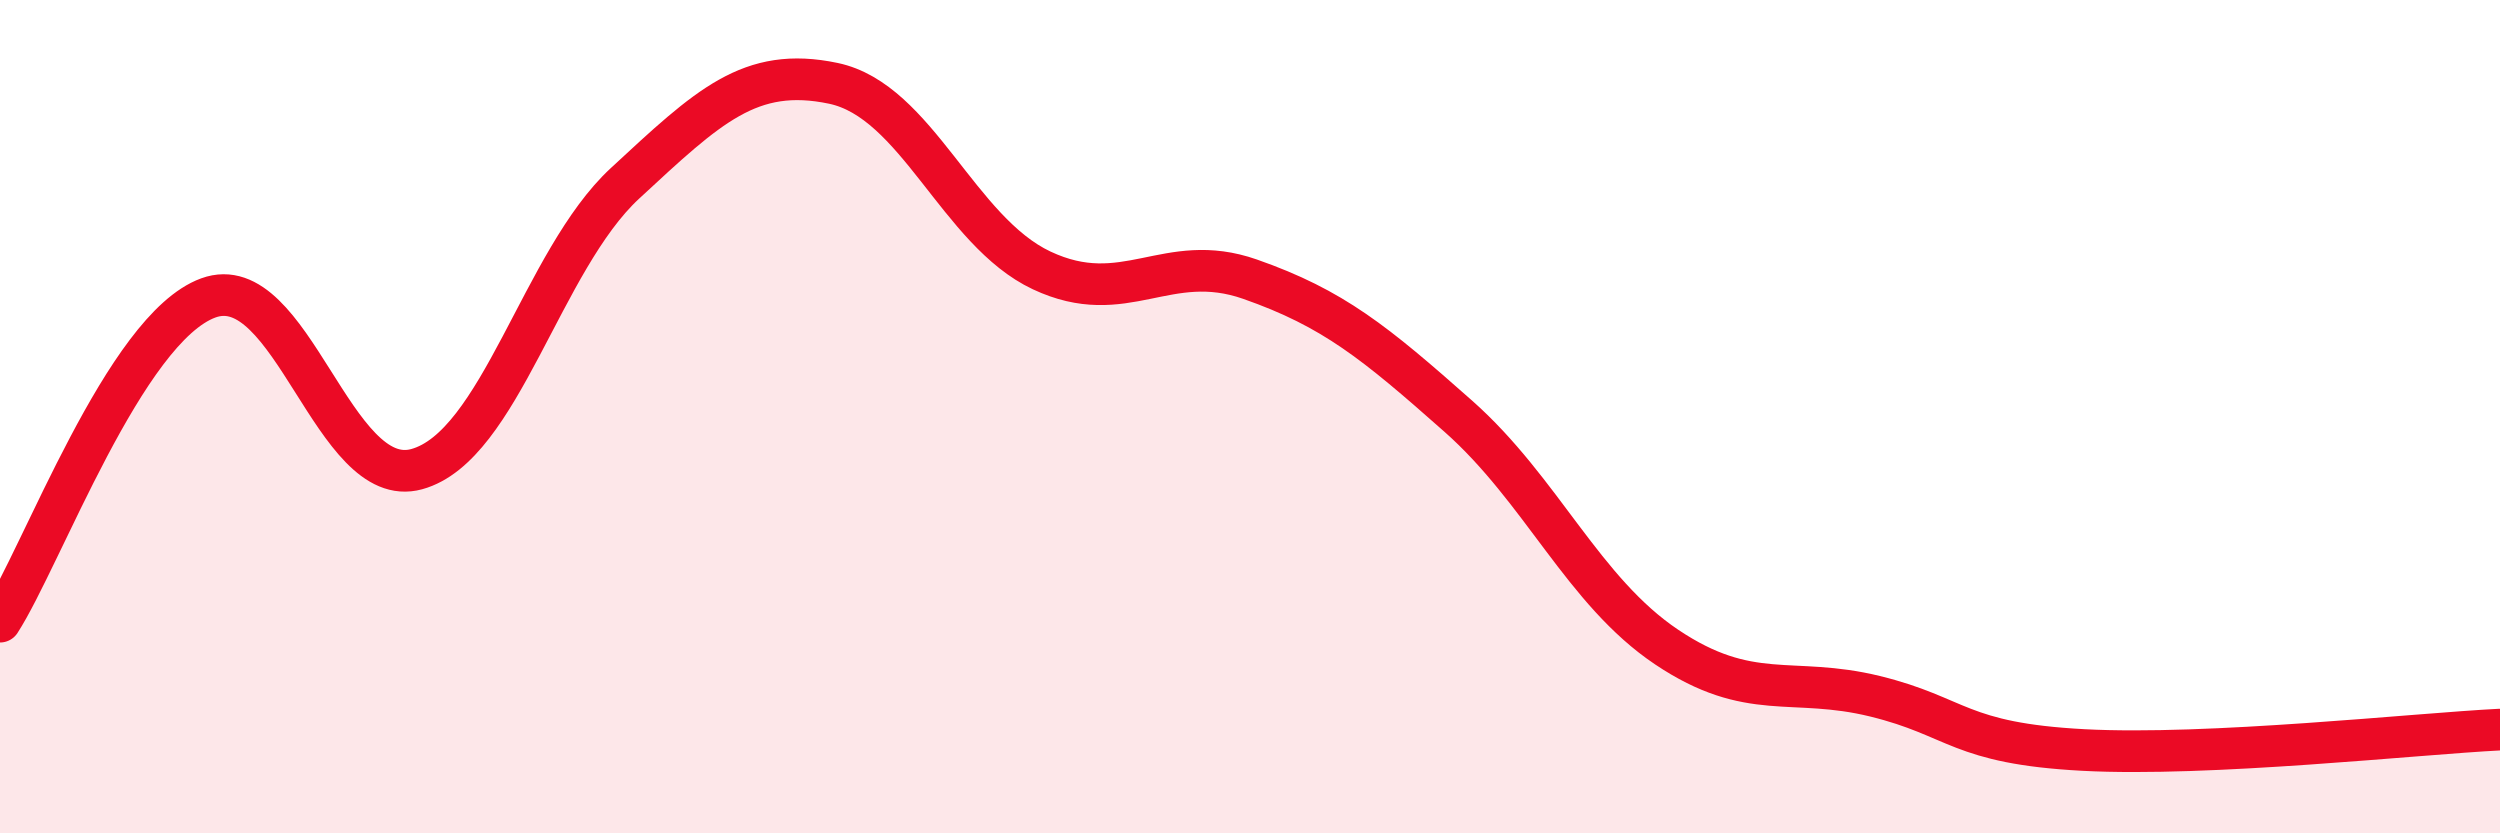
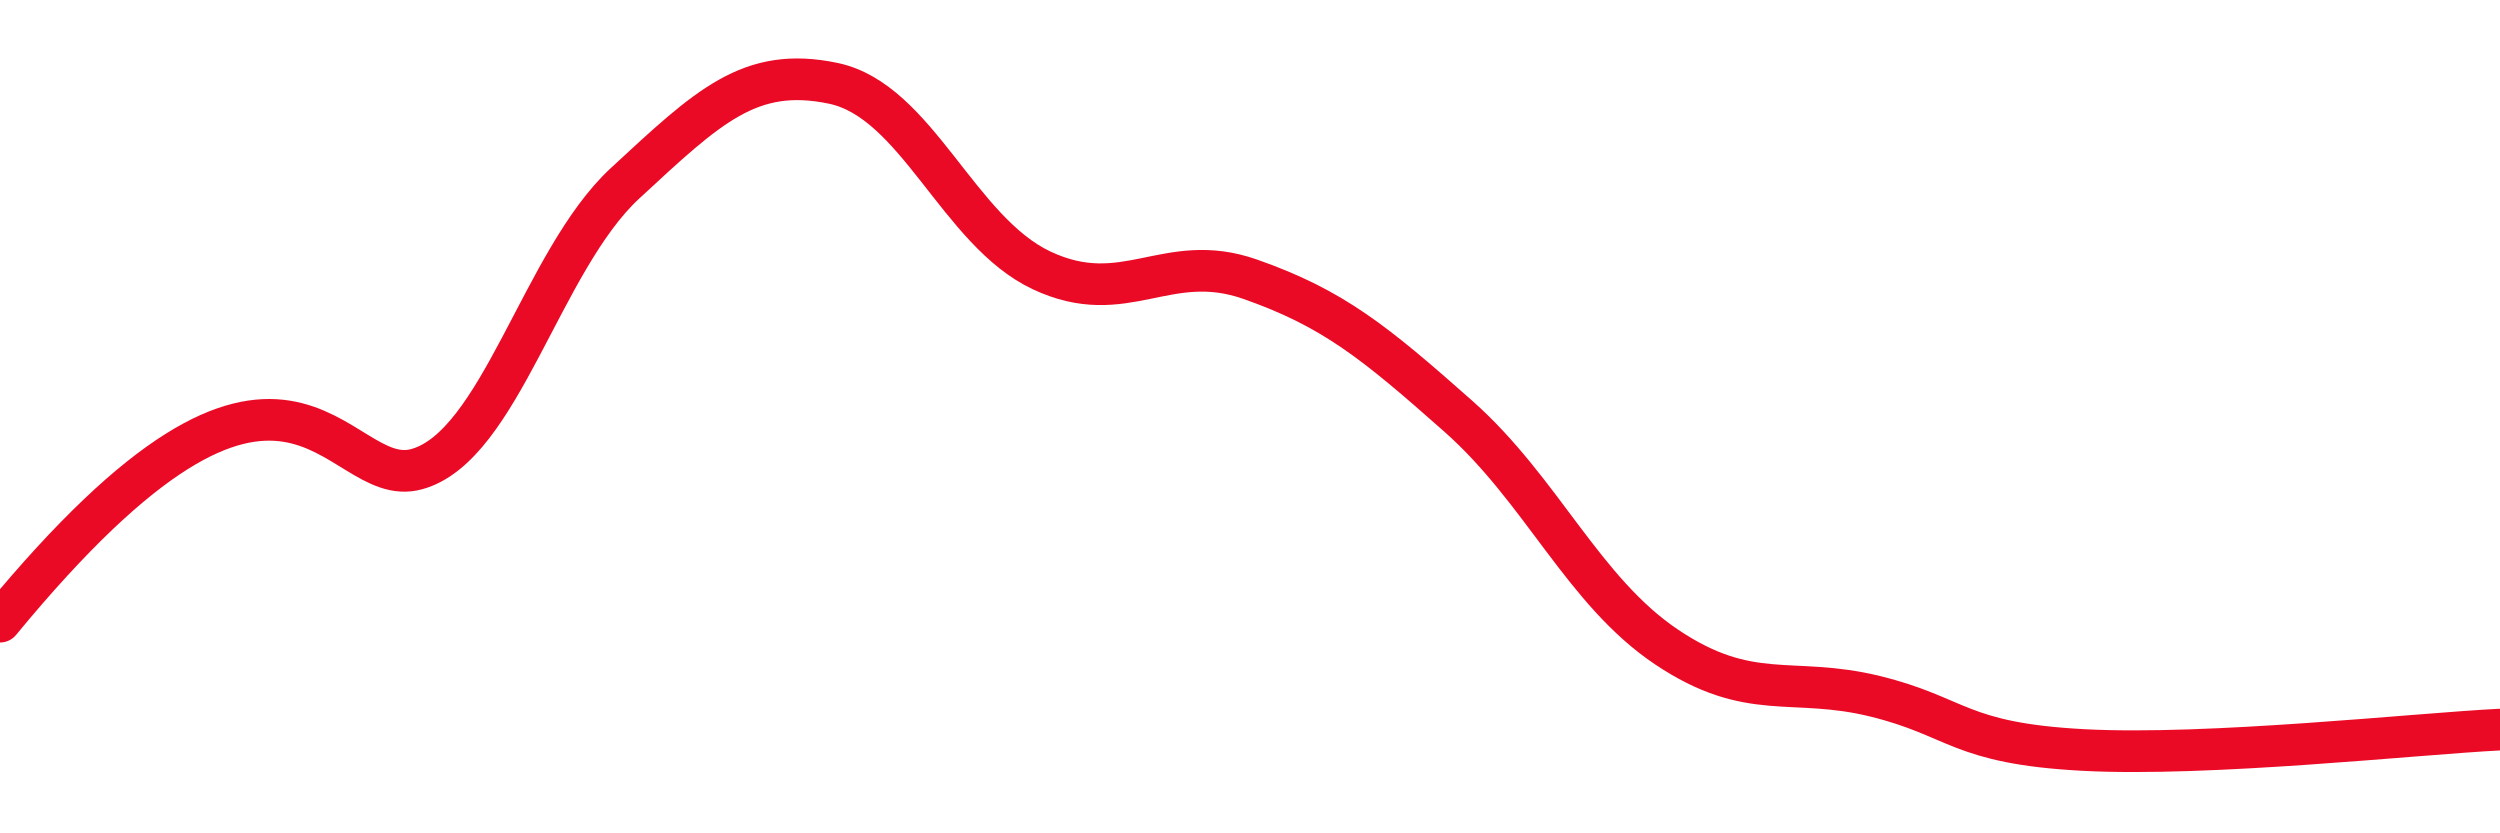
<svg xmlns="http://www.w3.org/2000/svg" width="60" height="20" viewBox="0 0 60 20">
-   <path d="M 0,14.92 C 1,13.37 3,7.88 5,7.15 C 7,6.42 8,11.81 10,11.26 C 12,10.71 13,6.25 15,4.4 C 17,2.55 18,1.58 20,2 C 22,2.42 23,5.55 25,6.49 C 27,7.43 28,6 30,6.7 C 32,7.4 33,8.22 35,9.99 C 37,11.76 38,14.19 40,15.53 C 42,16.87 43,16.22 45,16.71 C 47,17.2 47,17.84 50,18 C 53,18.16 58,17.61 60,17.51L60 20L0 20Z" fill="#EB0A25" opacity="0.1" stroke-linecap="round" stroke-linejoin="round" />
-   <path d="M 0,14.92 C 1,13.37 3,7.88 5,7.15 C 7,6.42 8,11.81 10,11.26 C 12,10.71 13,6.25 15,4.4 C 17,2.55 18,1.58 20,2 C 22,2.42 23,5.55 25,6.49 C 27,7.43 28,6 30,6.7 C 32,7.4 33,8.22 35,9.99 C 37,11.76 38,14.19 40,15.53 C 42,16.87 43,16.22 45,16.71 C 47,17.2 47,17.84 50,18 C 53,18.16 58,17.61 60,17.51" stroke="#EB0A25" stroke-width="1" fill="none" stroke-linecap="round" stroke-linejoin="round" />
+   <path d="M 0,14.92 C 7,6.42 8,11.81 10,11.26 C 12,10.71 13,6.25 15,4.4 C 17,2.55 18,1.58 20,2 C 22,2.42 23,5.55 25,6.49 C 27,7.43 28,6 30,6.7 C 32,7.4 33,8.22 35,9.99 C 37,11.76 38,14.19 40,15.53 C 42,16.87 43,16.22 45,16.71 C 47,17.2 47,17.84 50,18 C 53,18.16 58,17.61 60,17.51" stroke="#EB0A25" stroke-width="1" fill="none" stroke-linecap="round" stroke-linejoin="round" />
</svg>